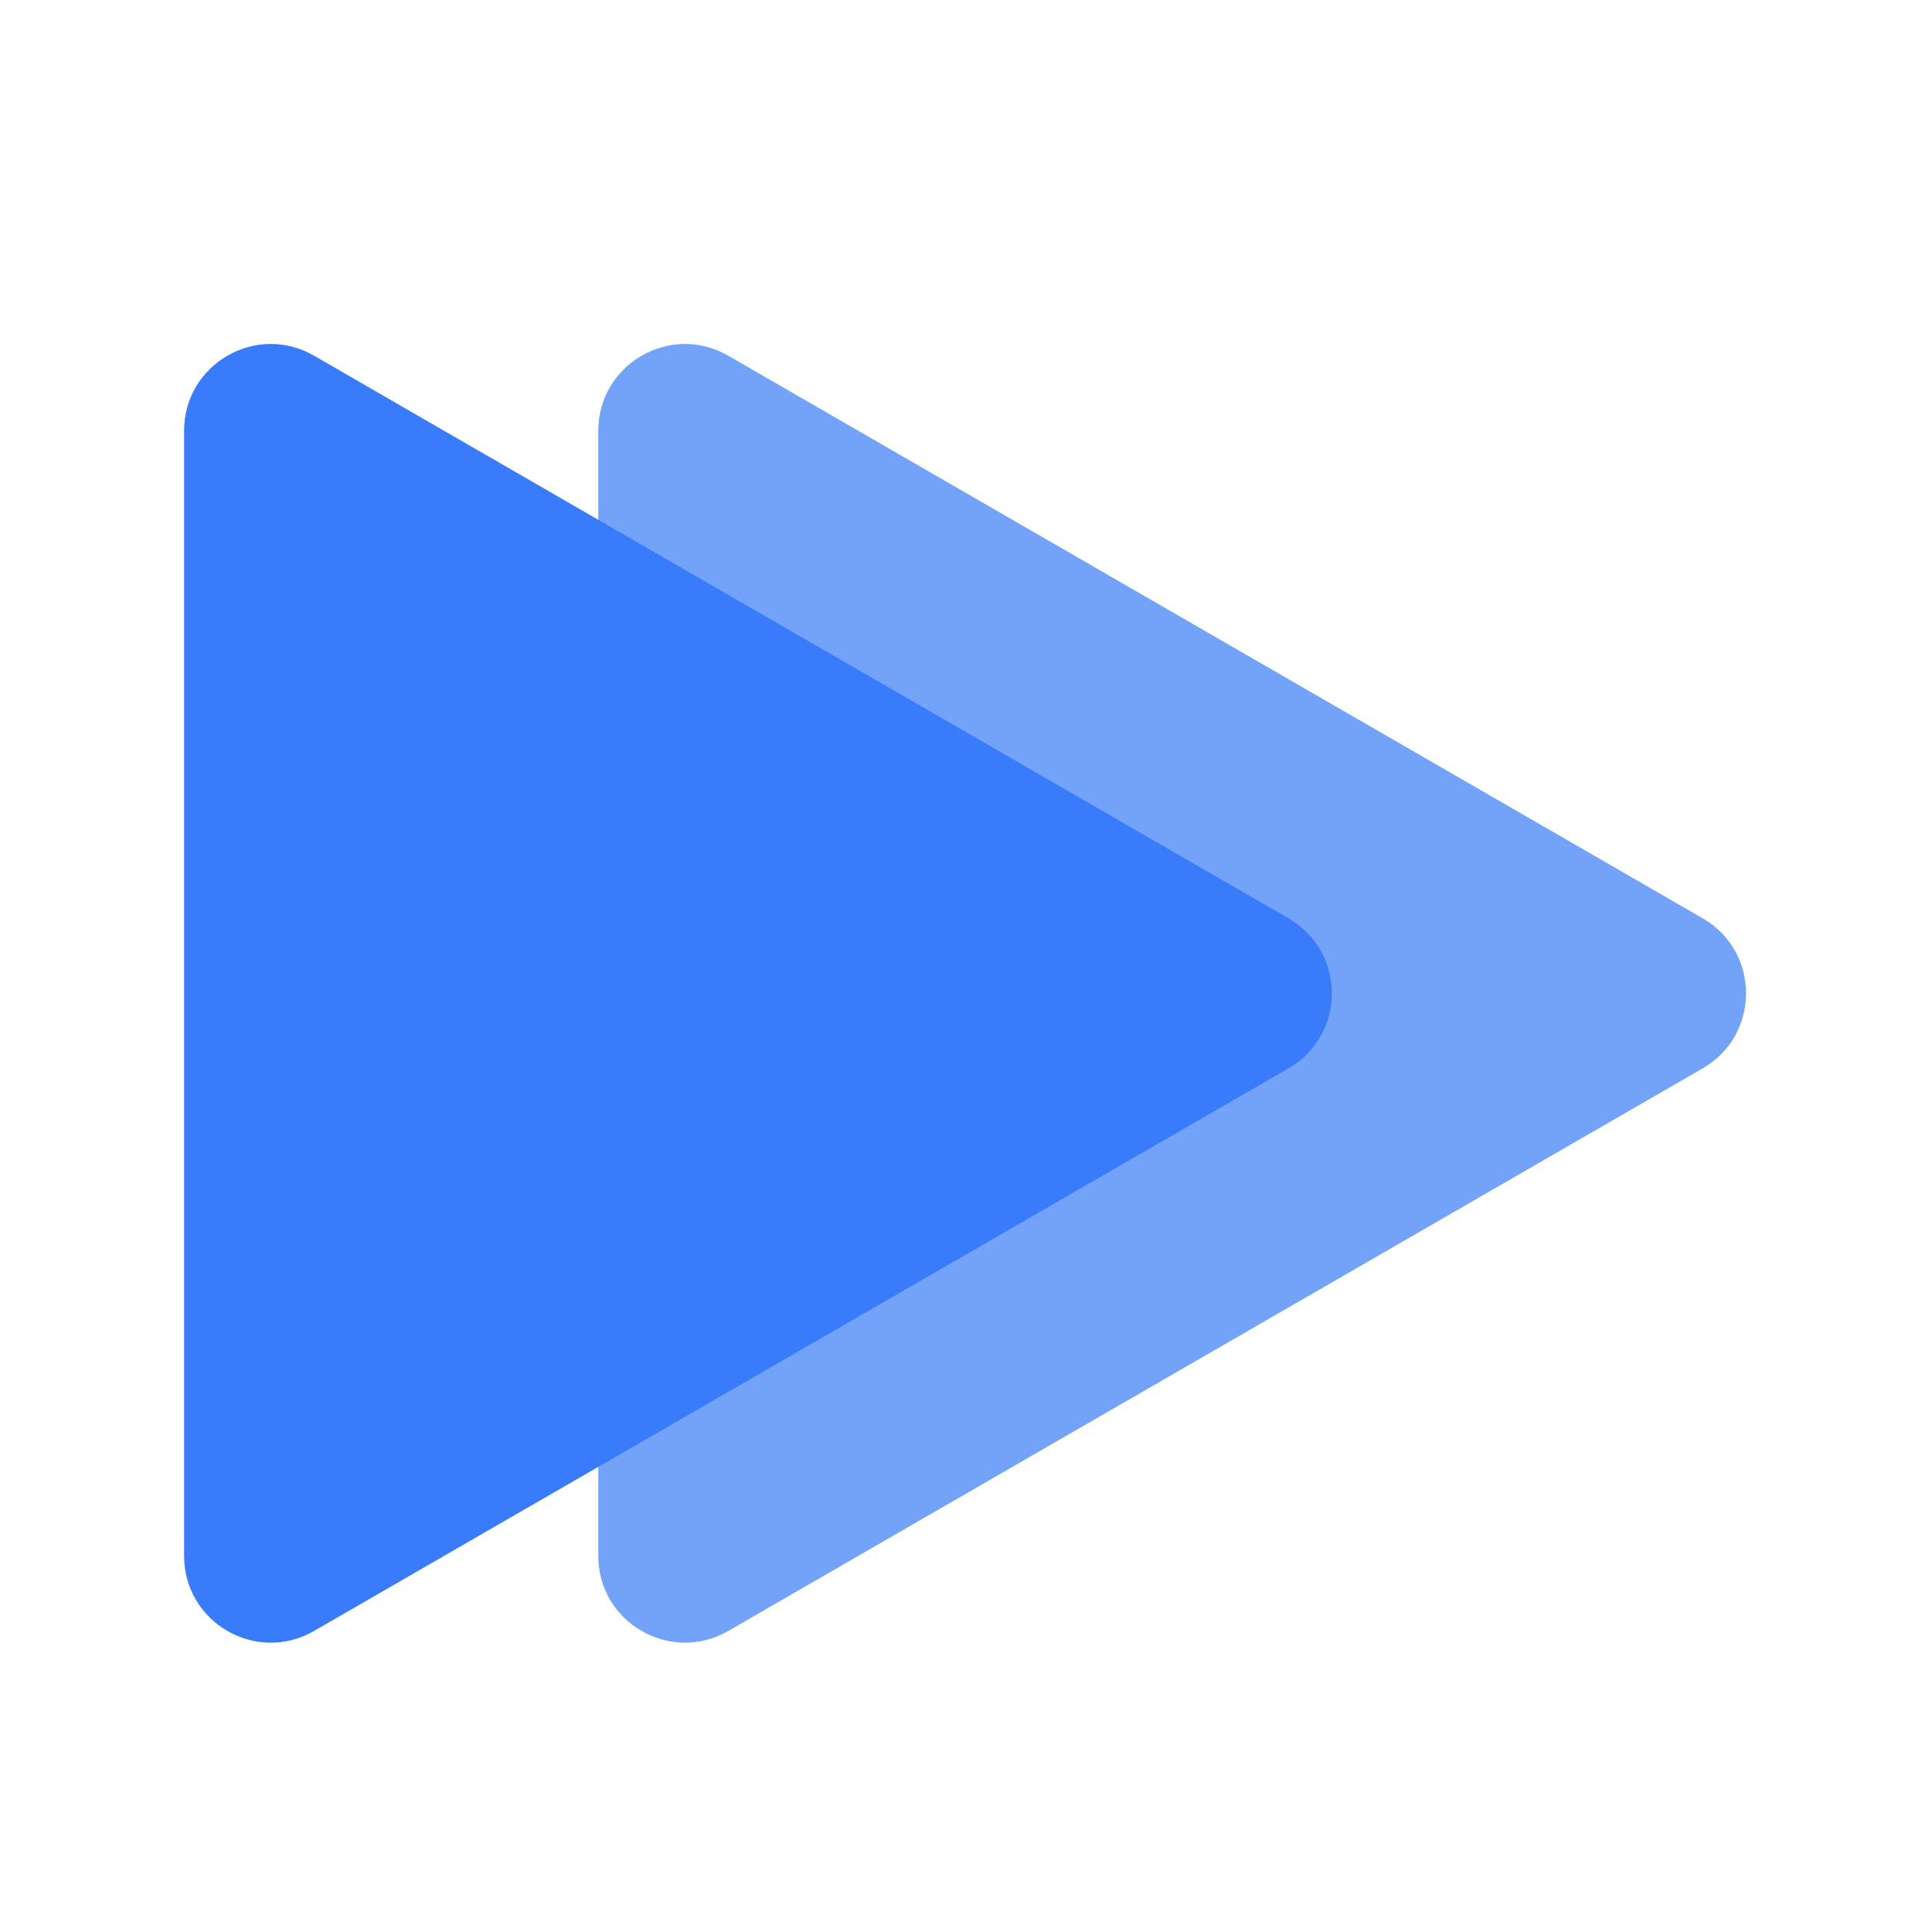
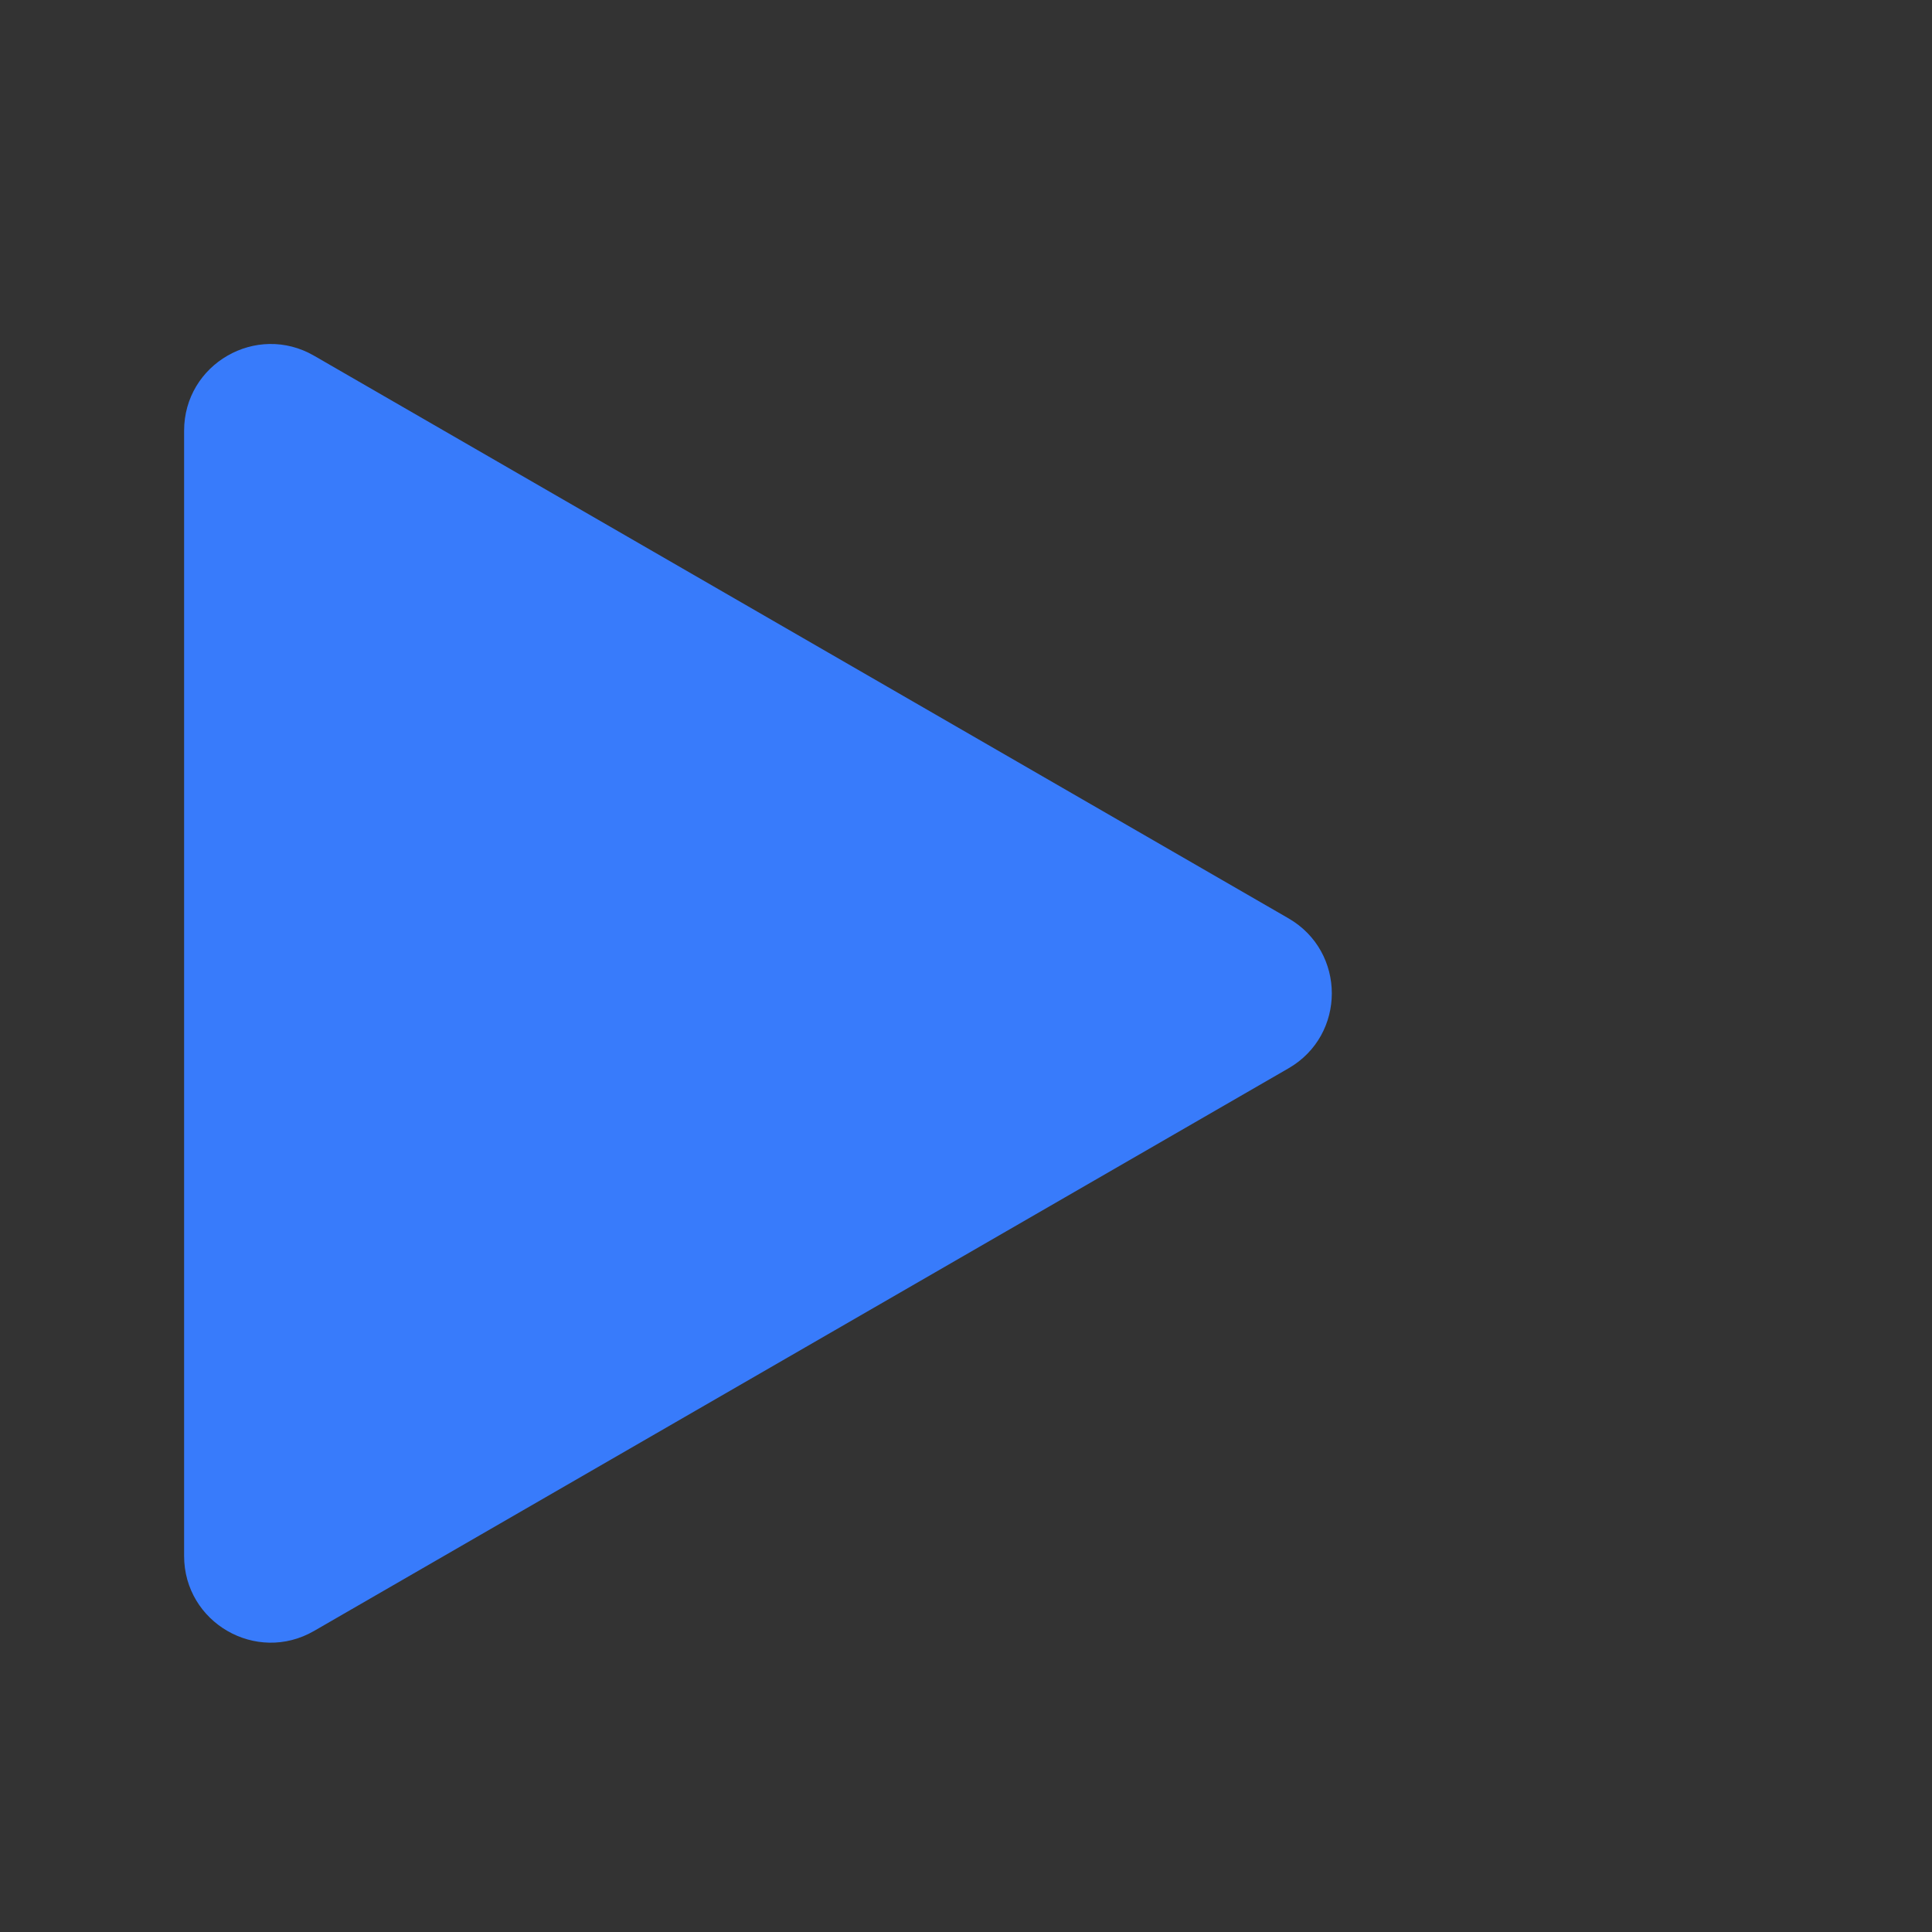
<svg xmlns="http://www.w3.org/2000/svg" width="34" height="34" viewBox="0 0 34 34" fill="none">
  <rect x="0" y="0" width="34" height="34" fill="#333333" stroke="none" />
  <g clip-path="url(#clip0_207_674)">
-     <rect width="34" height="34" fill="white" />
    <g style="mix-blend-mode:multiply">
-       <path d="M29.965 16.161C30.981 16.748 30.981 18.215 29.965 18.801L12.816 28.702C11.8 29.289 10.529 28.555 10.529 27.382L10.529 7.58C10.529 6.407 11.8 5.673 12.816 6.26L29.965 16.161Z" fill="#72A3F8" />
-     </g>
+       </g>
    <g style="mix-blend-mode:multiply">
      <path d="M22.675 16.161C23.692 16.748 23.692 18.215 22.675 18.801L5.527 28.702C4.51 29.289 3.24 28.555 3.24 27.382L3.24 7.58C3.24 6.407 4.51 5.673 5.527 6.26L22.675 16.161Z" fill="#387BFB" />
    </g>
  </g>
  <defs>
    <clipPath id="clip0_207_674">
      <rect width="34" height="34" fill="white" />
    </clipPath>
  </defs>
</svg>